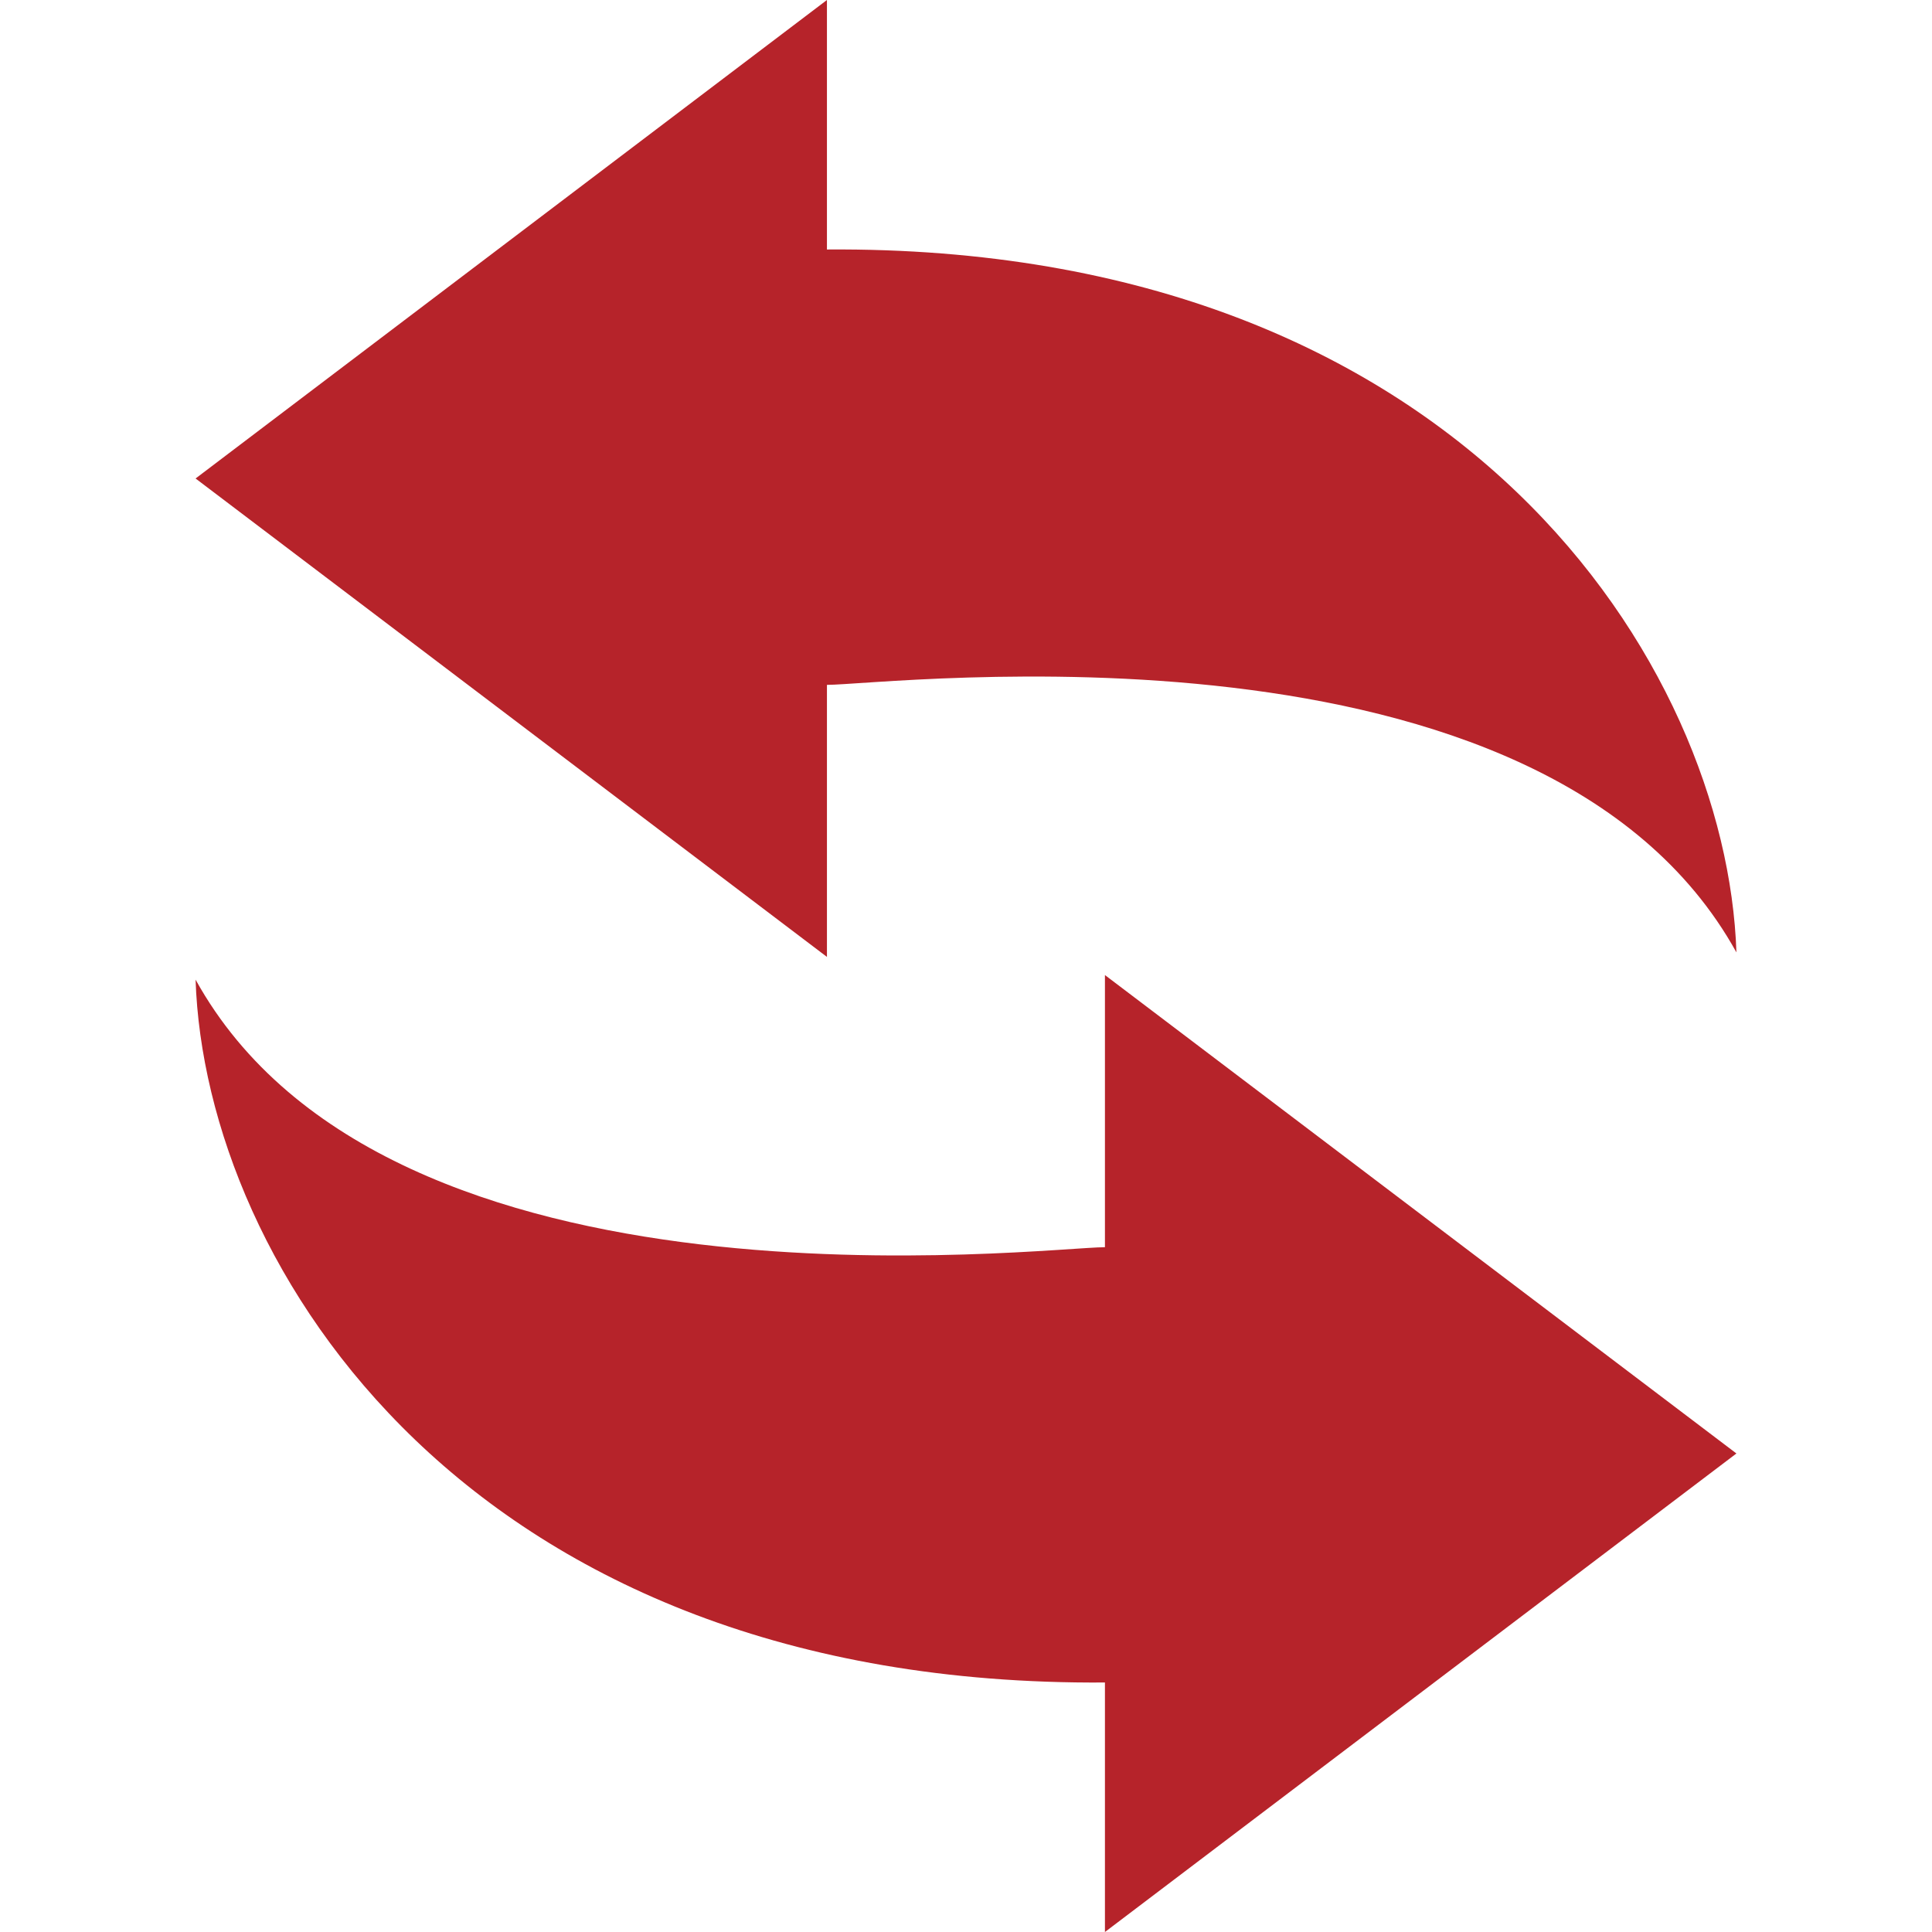
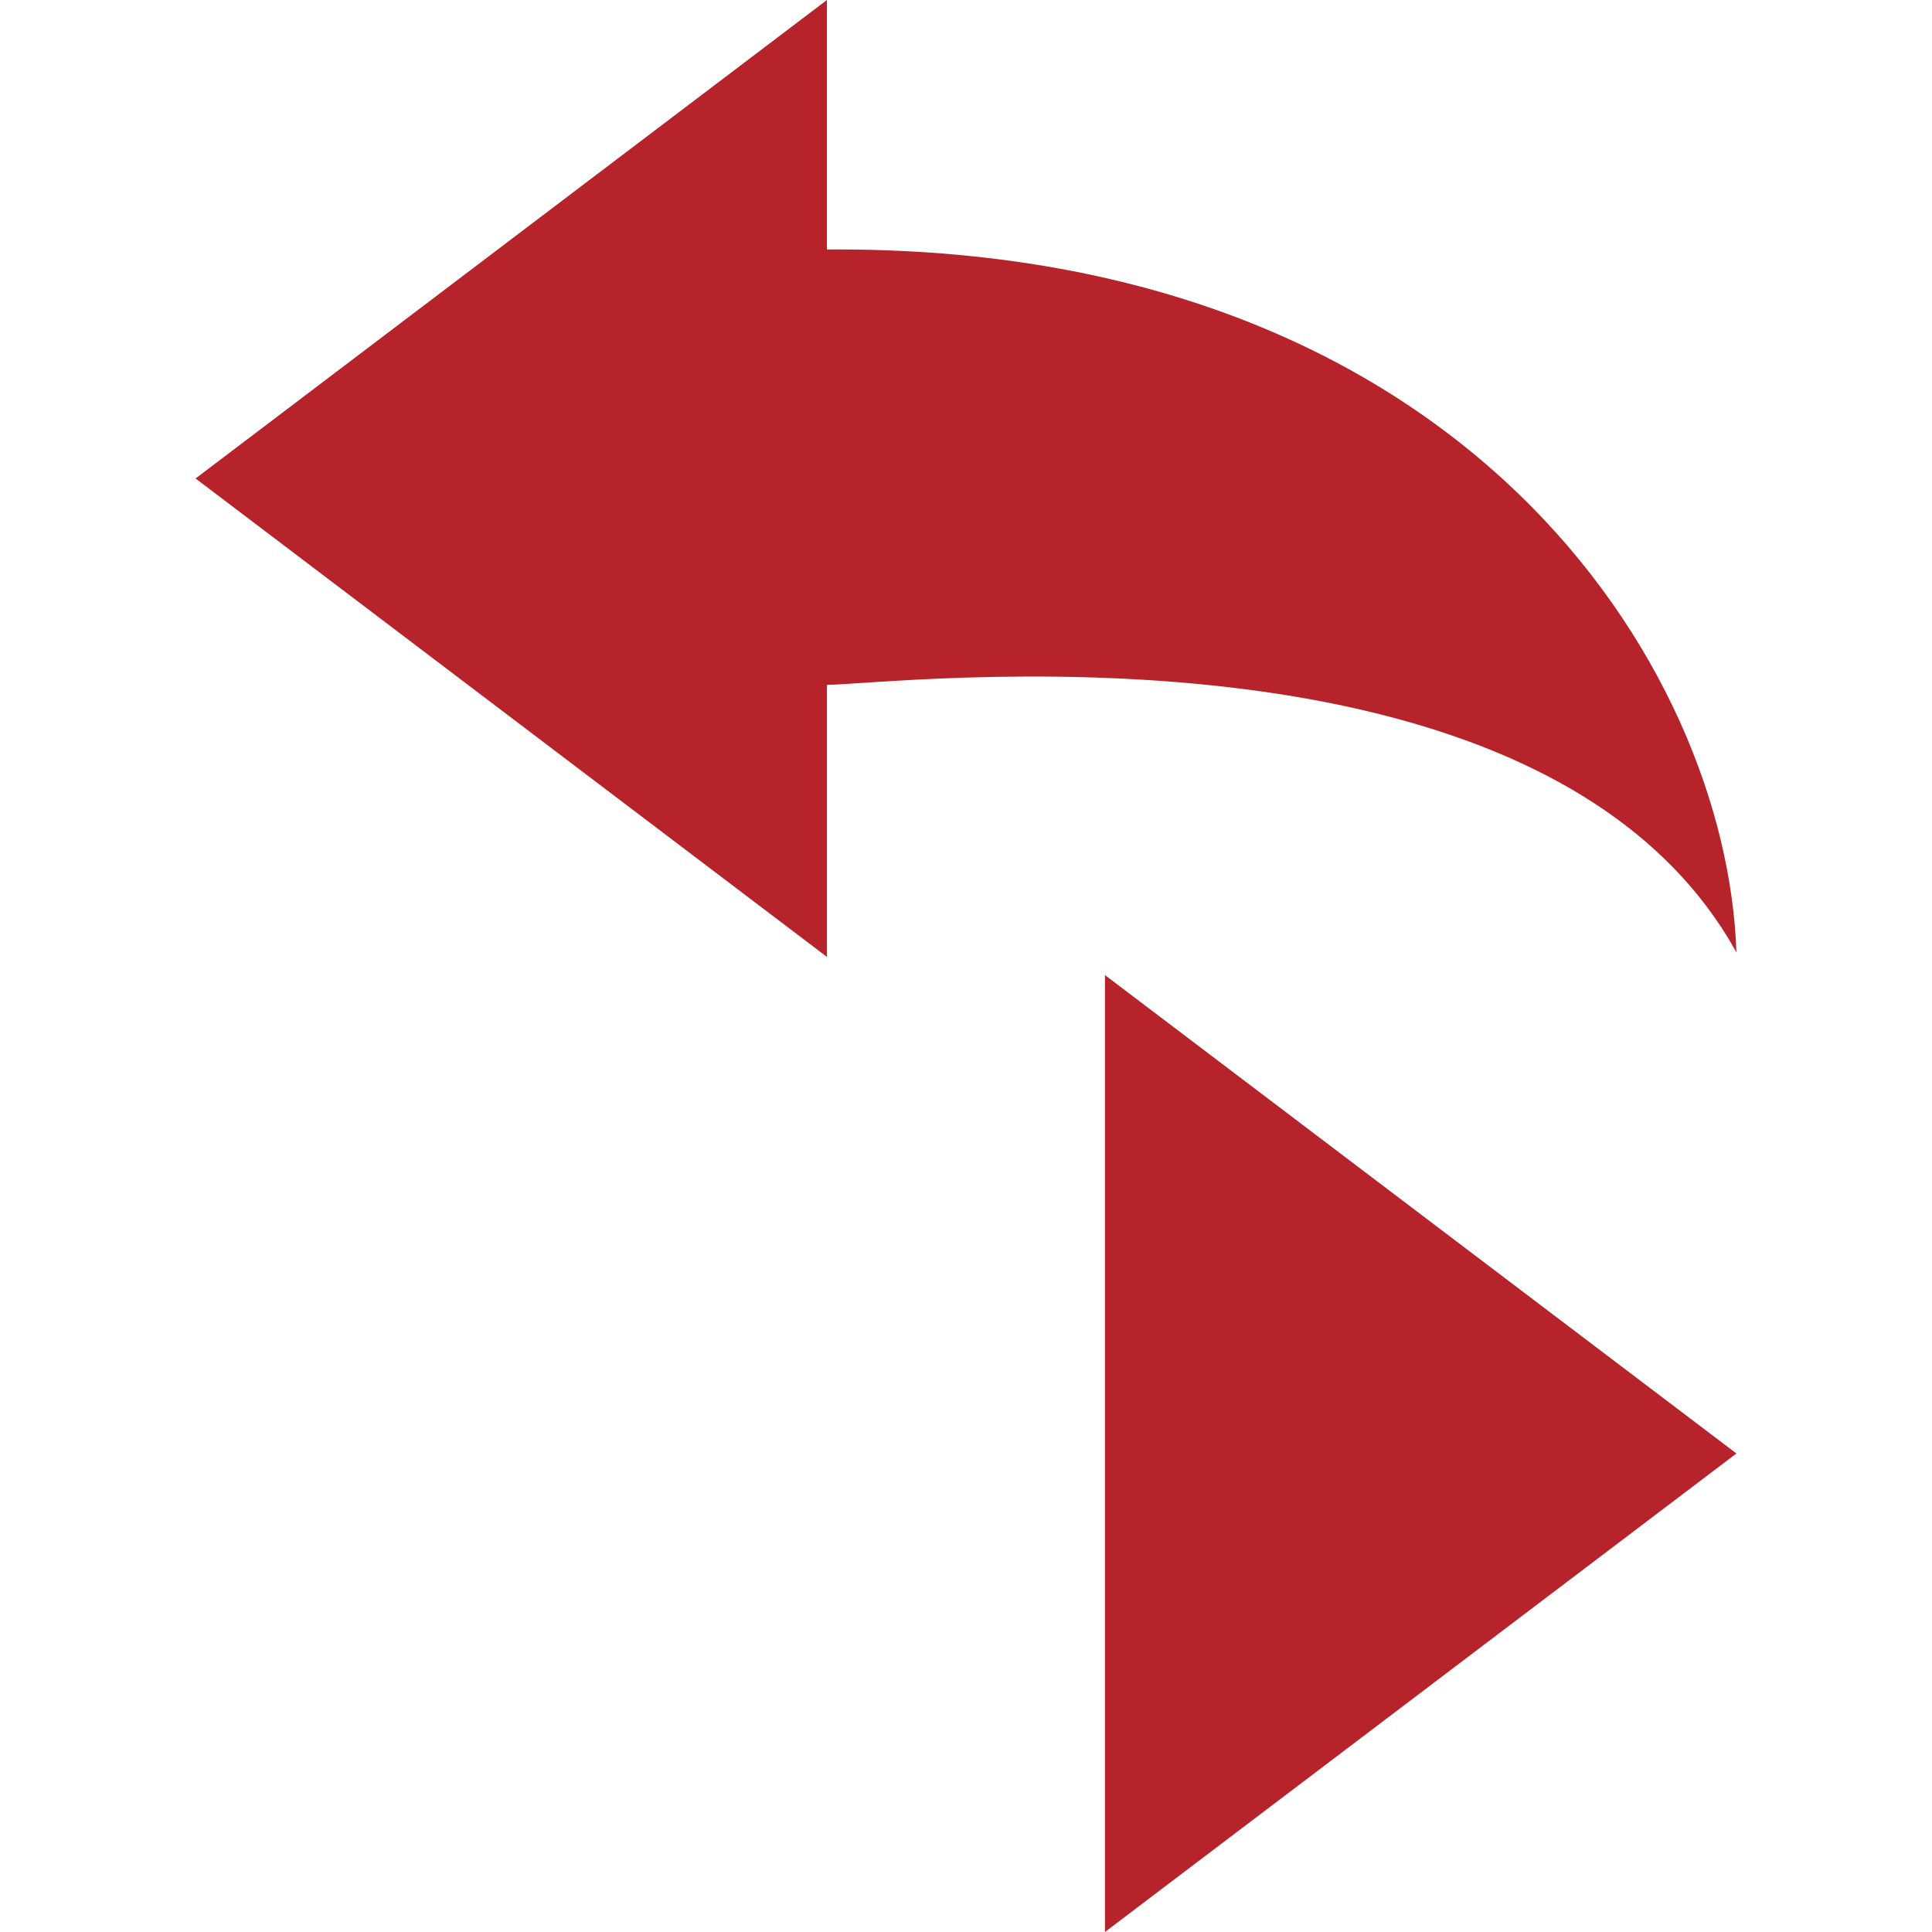
<svg xmlns="http://www.w3.org/2000/svg" xml:space="preserve" id="_x32_" x="0" y="0" style="width:256px;height:256px;opacity:1" version="1.1" viewBox="0 0 512 512">
  <style>.st0{fill:#4b4b4b}</style>
-   <path d="M219.147 181.496c16.249 0 189.803-21.675 241.023 70.898-2.526-75.721-72.438-187.506-241.023-186.276V0L51.83 126.804l167.318 126.784v-72.092zM292.821 330.522c-16.226 0-189.812 21.62-240.991-70.906 2.499 75.73 72.425 187.47 240.991 186.265V512L460.17 385.187 292.821 258.402z" class="st0" style="fill:#b6232a" />
+   <path d="M219.147 181.496c16.249 0 189.803-21.675 241.023 70.898-2.526-75.721-72.438-187.506-241.023-186.276V0L51.83 126.804l167.318 126.784v-72.092zM292.821 330.522V512L460.17 385.187 292.821 258.402z" class="st0" style="fill:#b6232a" />
</svg>